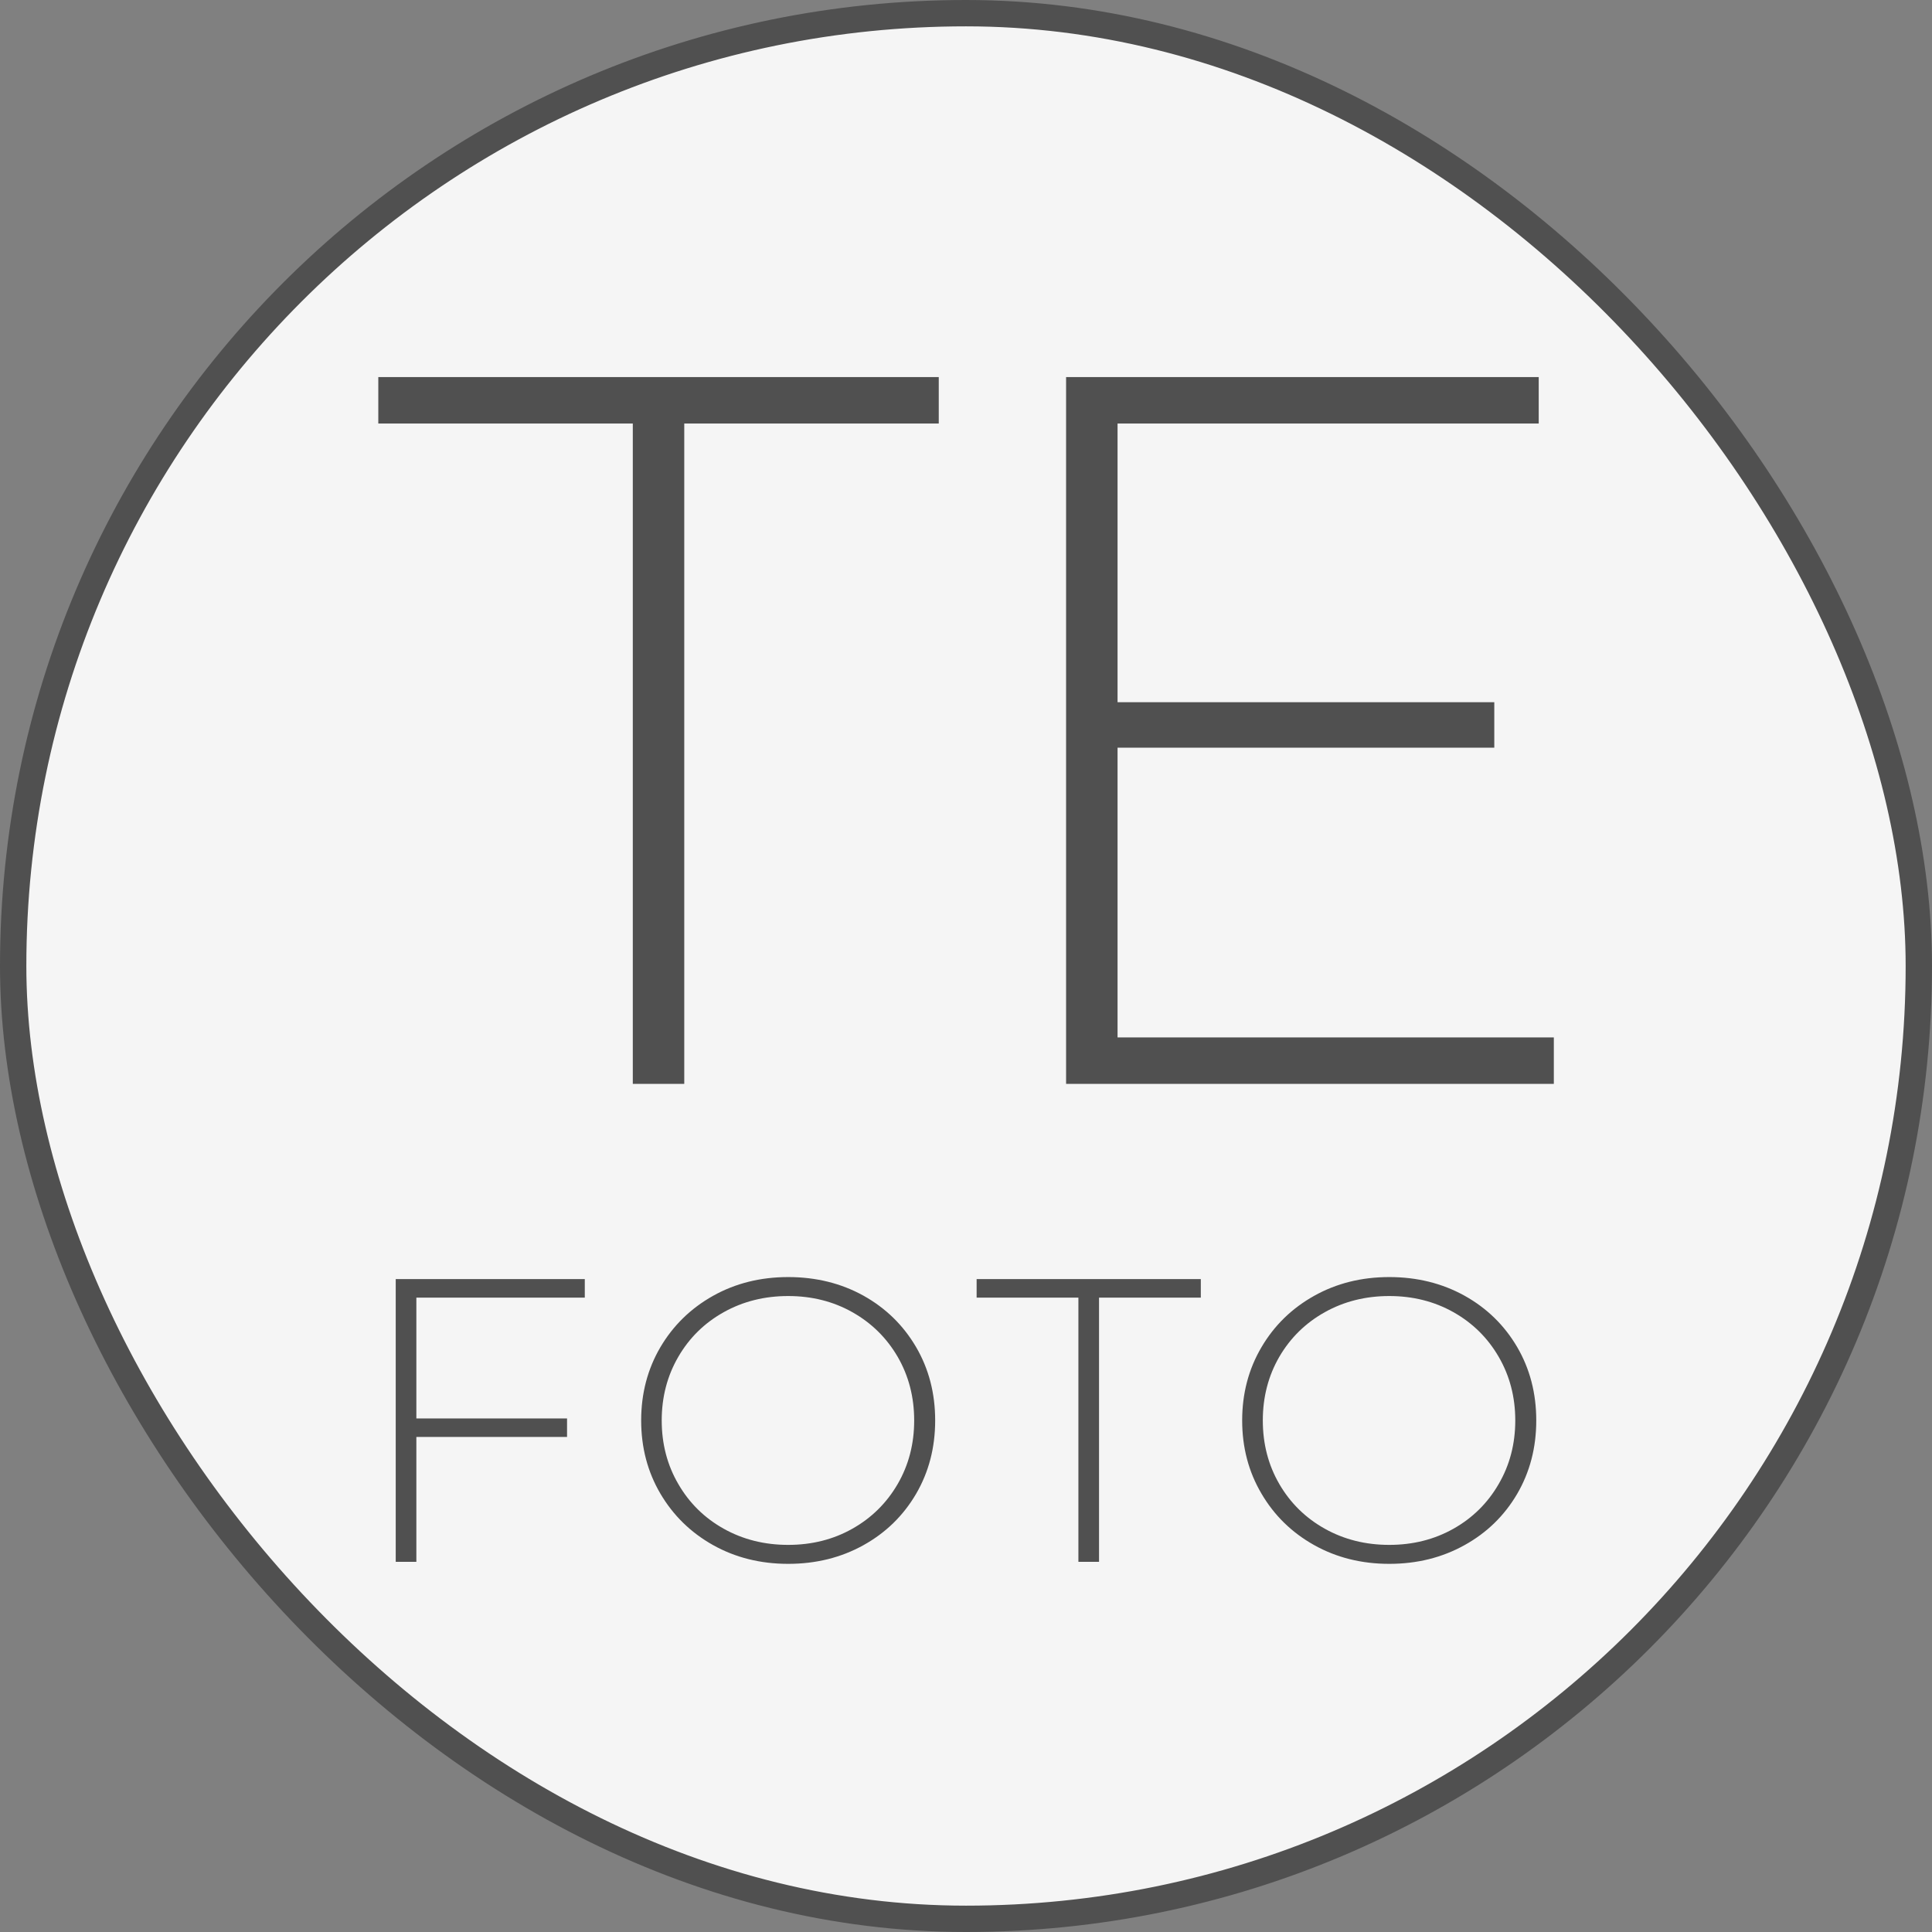
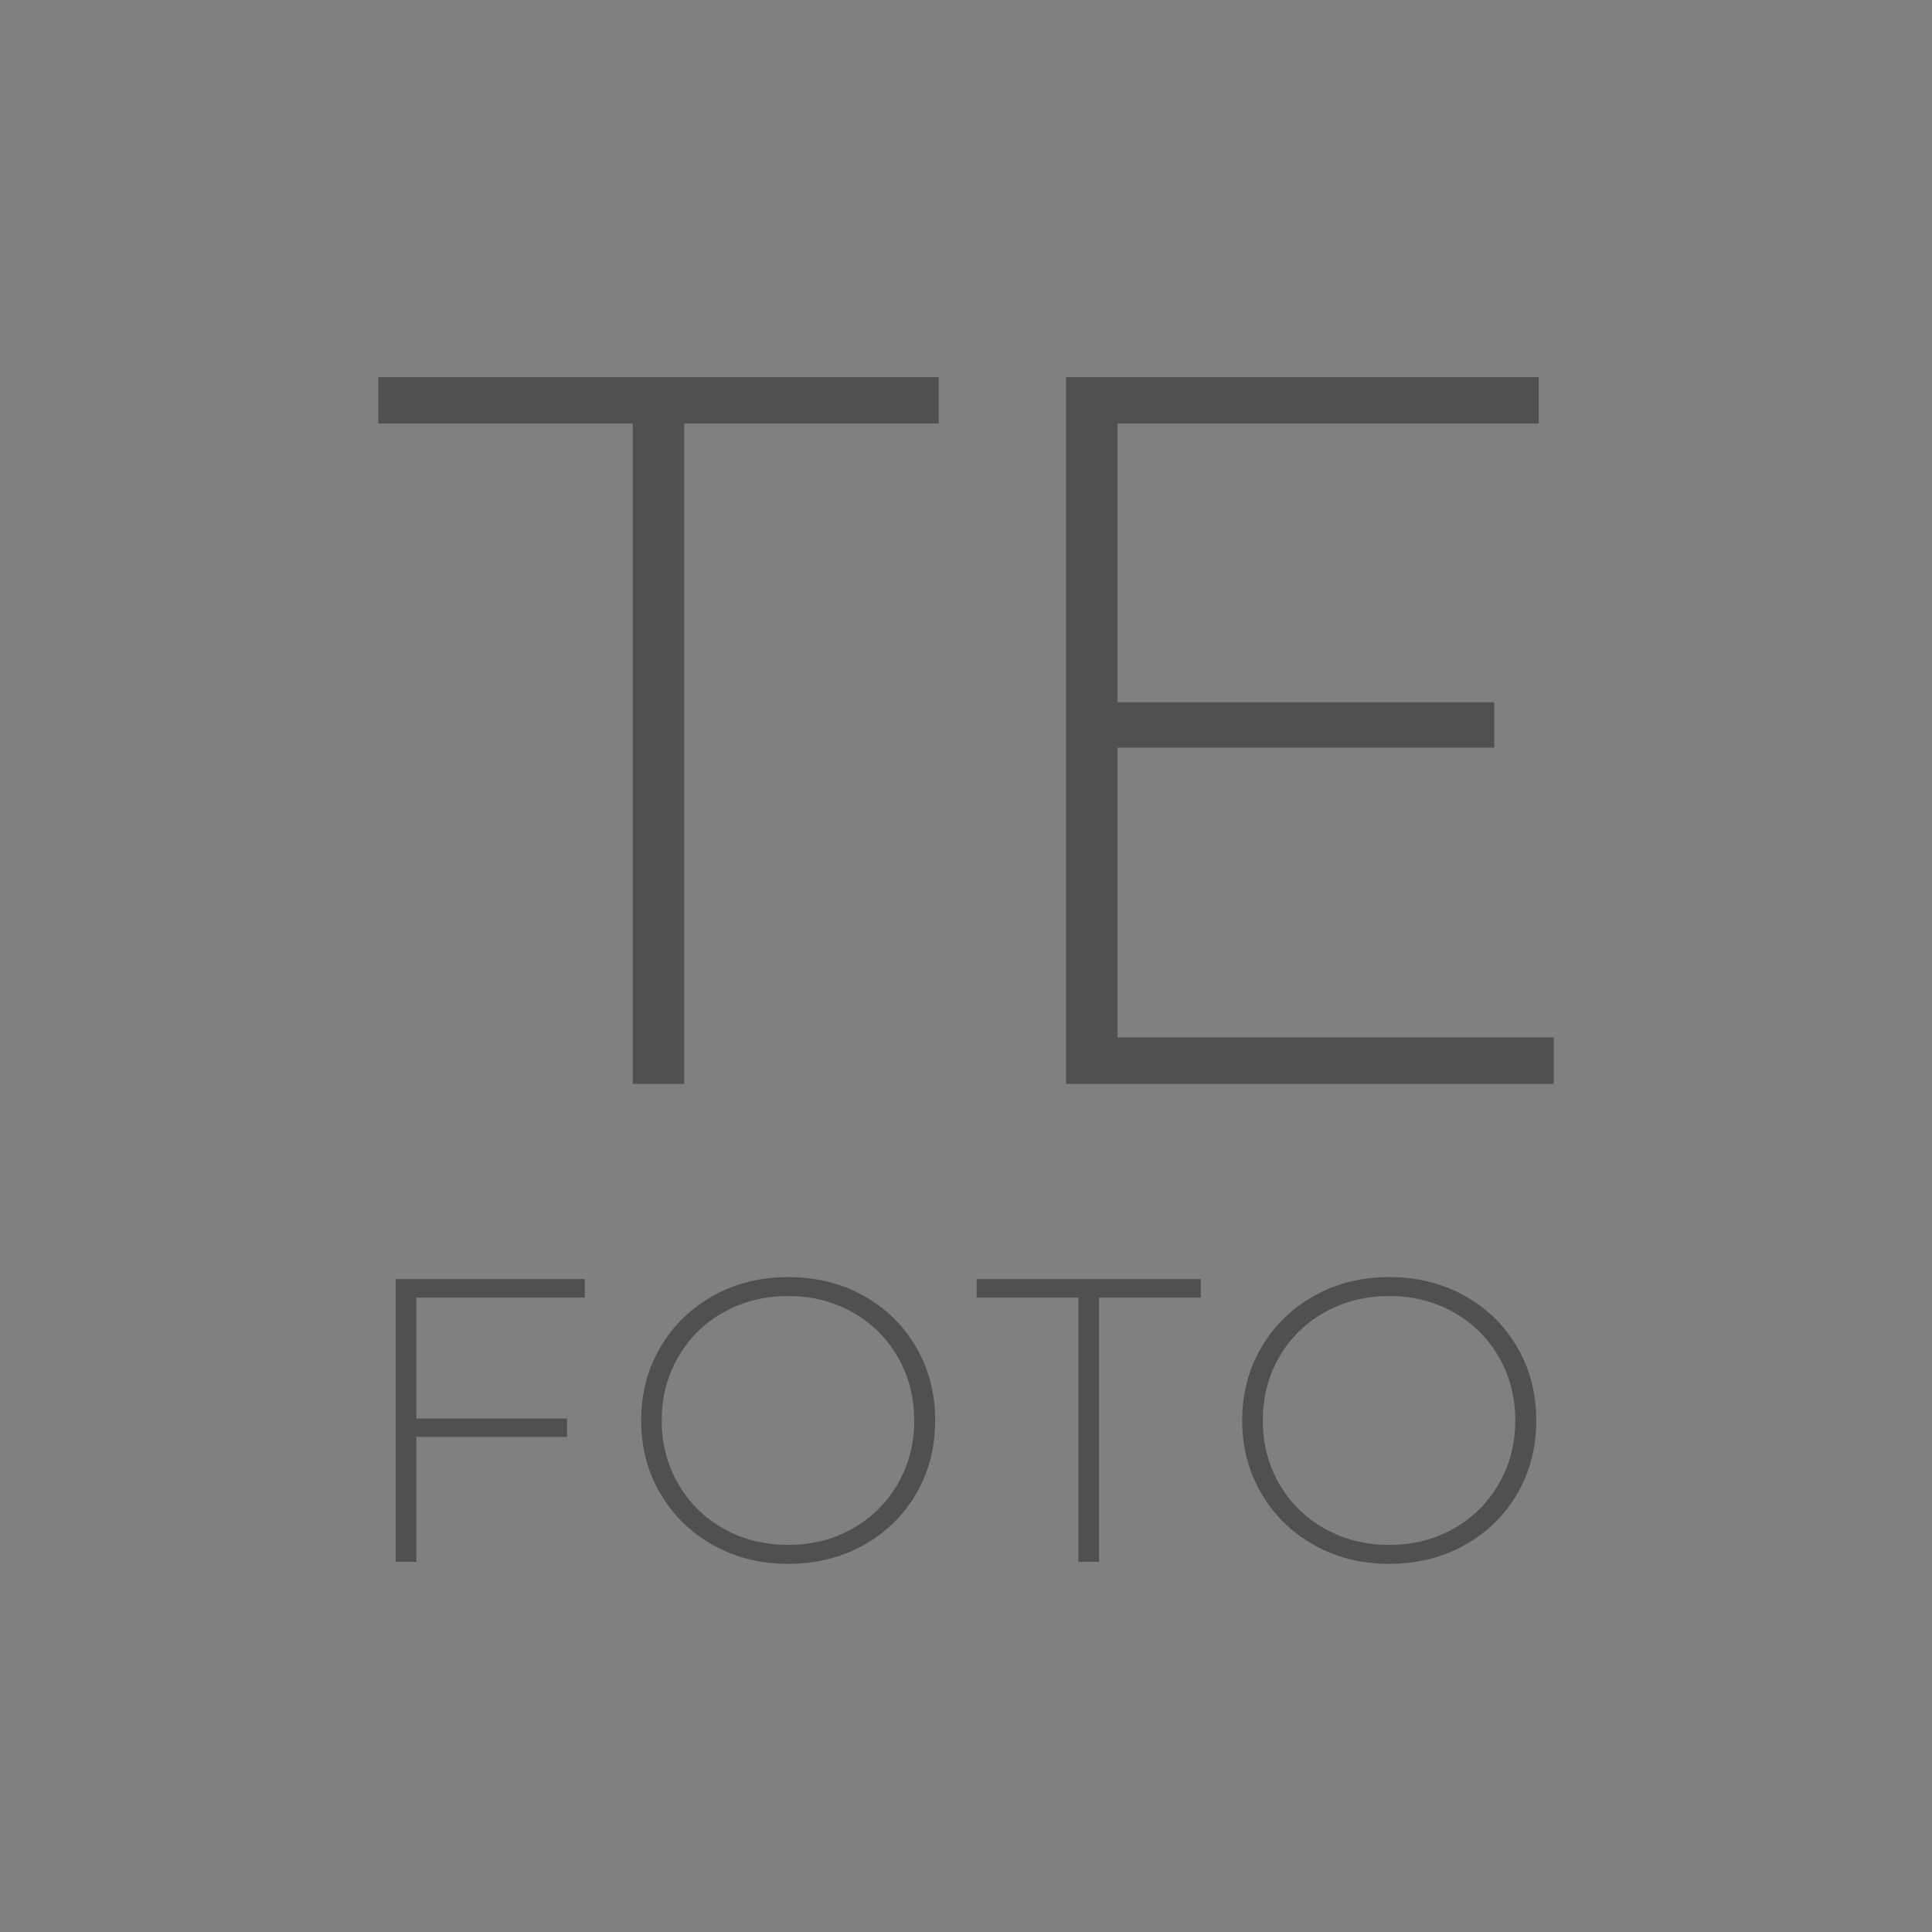
<svg xmlns="http://www.w3.org/2000/svg" id="SvgjsSvg1006" width="5000px" height="5000px" version="1.1" viewBox="0 0 220 220">
  <rect x="0" y="0" width="220" height="220" fill="#808080" stroke="none" />
  <defs id="SvgjsDefs1007" />
  <g id="SvgjsG1009">
    <svg width="220" height="220" x="0" y="0" version="1.1" preserveAspectRatio="none">
-       <rect width="217" height="217" stroke-width="3" stroke="#505050" stroke-opacity="1" fill="#f5f5f5" fill-opacity="1" x="1.5" y="1.5" rx="50%" ry="50%" />
      <defs id="SvgjsDefs1008" />
    </svg>
  </g>
  <g id="SvgjsG1011" transform="rotate(0 110.008 83.18)">
    <svg width="133.859" viewBox="0.46 30.82 133.86 80.5" overflow="visible" style="overflow: visible;" transform="" version="1.1" preserveAspectRatio="none" height="80.484" x="43.078" y="42.938" fill="#000000" stroke="none">
      <path stroke="none" fill="#505050" d="M29.44 111.32L29.44 36.11L0.46 36.11L0.46 30.82L64.28 30.82L64.28 36.11L35.30 36.11L35.30 111.32L29.44 111.32ZM84.64 106.03L134.32 106.03L134.32 111.32L78.78 111.32L78.78 30.82L132.60 30.82L132.60 36.11L84.64 36.11L84.64 67.85L127.54 67.85L127.54 73.03L84.64 73.03L84.64 106.03Z" transform="rotate(0 67.39 71.07)" />
      <defs id="SvgjsDefs1010" />
    </svg>
  </g>
  <g id="SvgjsG1013" transform="rotate(0 110 161.75)">
    <svg width="129.875" viewBox="5.61 12.1 129.88 32.66" overflow="visible" style="overflow: visible;" transform="" version="1.1" preserveAspectRatio="none" height="32.656" x="45.062" y="145.422" fill="#000000" stroke="none">
-       <path stroke="none" fill="#505050" d="M27.14 14.44L7.96 14.44L7.96 28.20L25.12 28.20L25.12 30.31L7.96 30.31L7.96 44.53L5.61 44.53L5.61 12.33L27.14 12.33L27.14 14.44ZM50.30 44.76L50.30 44.76Q45.56 44.76 41.74 42.62L41.74 42.62L41.74 42.62Q37.93 40.48 35.74 36.75L35.74 36.75L35.74 36.75Q33.56 33.03 33.56 28.43L33.56 28.43L33.56 28.43Q33.56 23.83 35.74 20.10L35.74 20.10L35.74 20.10Q37.93 16.38 41.74 14.24L41.74 14.24L41.74 14.24Q45.56 12.10 50.30 12.10L50.30 12.10L50.30 12.10Q55.04 12.10 58.86 14.21L58.86 14.21L58.86 14.21Q62.67 16.33 64.86 20.06L64.86 20.06L64.86 20.06Q67.04 23.78 67.04 28.43L67.04 28.43L67.04 28.43Q67.04 33.07 64.86 36.80L64.86 36.80L64.86 36.80Q62.67 40.53 58.86 42.64L58.86 42.64L58.86 42.64Q55.04 44.76 50.30 44.76L50.30 44.76ZM50.30 42.60L50.30 42.60Q54.35 42.60 57.61 40.76L57.61 40.76L57.61 40.76Q60.88 38.92 62.77 35.67L62.77 35.67L62.77 35.67Q64.65 32.43 64.65 28.43L64.65 28.43L64.65 28.43Q64.65 24.43 62.77 21.18L62.77 21.18L62.77 21.18Q60.88 17.94 57.61 16.10L57.61 16.10L57.61 16.10Q54.35 14.26 50.30 14.26L50.30 14.26L50.30 14.26Q46.25 14.26 42.96 16.10L42.96 16.10L42.96 16.10Q39.67 17.94 37.79 21.18L37.79 21.18L37.79 21.18Q35.90 24.43 35.90 28.43L35.90 28.43L35.90 28.43Q35.90 32.43 37.79 35.67L37.79 35.67L37.79 35.67Q39.67 38.92 42.96 40.76L42.96 40.76L42.96 40.76Q46.25 42.60 50.30 42.60L50.30 42.60ZM83.35 44.53L83.35 14.44L71.76 14.44L71.76 12.33L97.29 12.33L97.29 14.44L85.70 14.44L85.70 44.53L83.35 44.53ZM118.75 44.76L118.75 44.76Q114.01 44.76 110.19 42.62L110.19 42.62L110.19 42.62Q106.37 40.48 104.19 36.75L104.19 36.75L104.19 36.75Q102.00 33.03 102.00 28.43L102.00 28.43L102.00 28.43Q102.00 23.83 104.19 20.10L104.19 20.10L104.19 20.10Q106.37 16.38 110.19 14.24L110.19 14.24L110.19 14.24Q114.01 12.10 118.75 12.10L118.75 12.10L118.75 12.10Q123.48 12.10 127.30 14.21L127.30 14.21L127.30 14.21Q131.12 16.33 133.31 20.06L133.31 20.06L133.31 20.06Q135.49 23.78 135.49 28.43L135.49 28.43L135.49 28.43Q135.49 33.07 133.31 36.80L133.31 36.80L133.31 36.80Q131.12 40.53 127.30 42.64L127.30 42.64L127.30 42.64Q123.48 44.76 118.75 44.76L118.75 44.76ZM118.75 42.60L118.75 42.60Q122.79 42.60 126.06 40.76L126.06 40.76L126.06 40.76Q129.33 38.92 131.21 35.67L131.21 35.67L131.21 35.67Q133.10 32.43 133.10 28.43L133.10 28.43L133.10 28.43Q133.10 24.43 131.21 21.18L131.21 21.18L131.21 21.18Q129.33 17.94 126.06 16.10L126.06 16.10L126.06 16.10Q122.79 14.26 118.75 14.26L118.75 14.26L118.75 14.26Q114.70 14.26 111.41 16.10L111.41 16.10L111.41 16.10Q108.12 17.94 106.23 21.18L106.23 21.18L106.23 21.18Q104.35 24.43 104.35 28.43L104.35 28.43L104.35 28.43Q104.35 32.43 106.23 35.67L106.23 35.67L106.23 35.67Q108.12 38.92 111.41 40.76L111.41 40.76L111.41 40.76Q114.70 42.60 118.75 42.60L118.75 42.60Z" transform="rotate(0 70.55 28.43)" />
+       <path stroke="none" fill="#505050" d="M27.14 14.44L7.96 14.44L7.96 28.20L25.12 28.20L25.12 30.31L7.96 30.31L7.96 44.53L5.61 44.53L5.61 12.33L27.14 12.33L27.14 14.44ZM50.30 44.76L50.30 44.76Q45.56 44.76 41.74 42.62L41.74 42.62L41.74 42.62Q37.93 40.48 35.74 36.75L35.74 36.75L35.74 36.75Q33.56 33.03 33.56 28.43L33.56 28.43L33.56 28.43Q33.56 23.83 35.74 20.10L35.74 20.10L35.74 20.10Q37.93 16.38 41.74 14.24L41.74 14.24L41.74 14.24Q45.56 12.10 50.30 12.10L50.30 12.10L50.30 12.10Q55.04 12.10 58.86 14.21L58.86 14.21L58.86 14.21Q62.67 16.33 64.86 20.06L64.86 20.06L64.86 20.06Q67.04 23.78 67.04 28.43L67.04 28.43L67.04 28.43Q67.04 33.07 64.86 36.80L64.86 36.80L64.86 36.80Q62.67 40.53 58.86 42.64L58.86 42.64L58.86 42.64Q55.04 44.76 50.30 44.76L50.30 44.76ZM50.30 42.60L50.30 42.60Q54.35 42.60 57.61 40.76L57.61 40.76L57.61 40.76Q60.88 38.92 62.77 35.67L62.77 35.67L62.77 35.67Q64.65 32.43 64.65 28.43L64.65 28.43Q64.65 24.43 62.77 21.18L62.77 21.18L62.77 21.18Q60.88 17.94 57.61 16.10L57.61 16.10L57.61 16.10Q54.35 14.26 50.30 14.26L50.30 14.26L50.30 14.26Q46.25 14.26 42.96 16.10L42.96 16.10L42.96 16.10Q39.67 17.94 37.79 21.18L37.79 21.18L37.79 21.18Q35.90 24.43 35.90 28.43L35.90 28.43L35.90 28.43Q35.90 32.43 37.79 35.67L37.79 35.67L37.79 35.67Q39.67 38.92 42.96 40.76L42.96 40.76L42.96 40.76Q46.25 42.60 50.30 42.60L50.30 42.60ZM83.35 44.53L83.35 14.44L71.76 14.44L71.76 12.33L97.29 12.33L97.29 14.44L85.70 14.44L85.70 44.53L83.35 44.53ZM118.75 44.76L118.75 44.76Q114.01 44.76 110.19 42.62L110.19 42.62L110.19 42.62Q106.37 40.48 104.19 36.75L104.19 36.75L104.19 36.75Q102.00 33.03 102.00 28.43L102.00 28.43L102.00 28.43Q102.00 23.83 104.19 20.10L104.19 20.10L104.19 20.10Q106.37 16.38 110.19 14.24L110.19 14.24L110.19 14.24Q114.01 12.10 118.75 12.10L118.75 12.10L118.75 12.10Q123.48 12.10 127.30 14.21L127.30 14.21L127.30 14.21Q131.12 16.33 133.31 20.06L133.31 20.06L133.31 20.06Q135.49 23.78 135.49 28.43L135.49 28.43L135.49 28.43Q135.49 33.07 133.31 36.80L133.31 36.80L133.31 36.80Q131.12 40.53 127.30 42.64L127.30 42.64L127.30 42.64Q123.48 44.76 118.75 44.76L118.75 44.76ZM118.75 42.60L118.75 42.60Q122.79 42.60 126.06 40.76L126.06 40.76L126.06 40.76Q129.33 38.92 131.21 35.67L131.21 35.67L131.21 35.67Q133.10 32.43 133.10 28.43L133.10 28.43L133.10 28.43Q133.10 24.43 131.21 21.18L131.21 21.18L131.21 21.18Q129.33 17.94 126.06 16.10L126.06 16.10L126.06 16.10Q122.79 14.26 118.75 14.26L118.75 14.26L118.75 14.26Q114.70 14.26 111.41 16.10L111.41 16.10L111.41 16.10Q108.12 17.94 106.23 21.18L106.23 21.18L106.23 21.18Q104.35 24.43 104.35 28.43L104.35 28.43L104.35 28.43Q104.35 32.43 106.23 35.67L106.23 35.67L106.23 35.67Q108.12 38.92 111.41 40.76L111.41 40.76L111.41 40.76Q114.70 42.60 118.75 42.60L118.75 42.60Z" transform="rotate(0 70.55 28.43)" />
      <defs id="SvgjsDefs1012" />
    </svg>
  </g>
</svg>